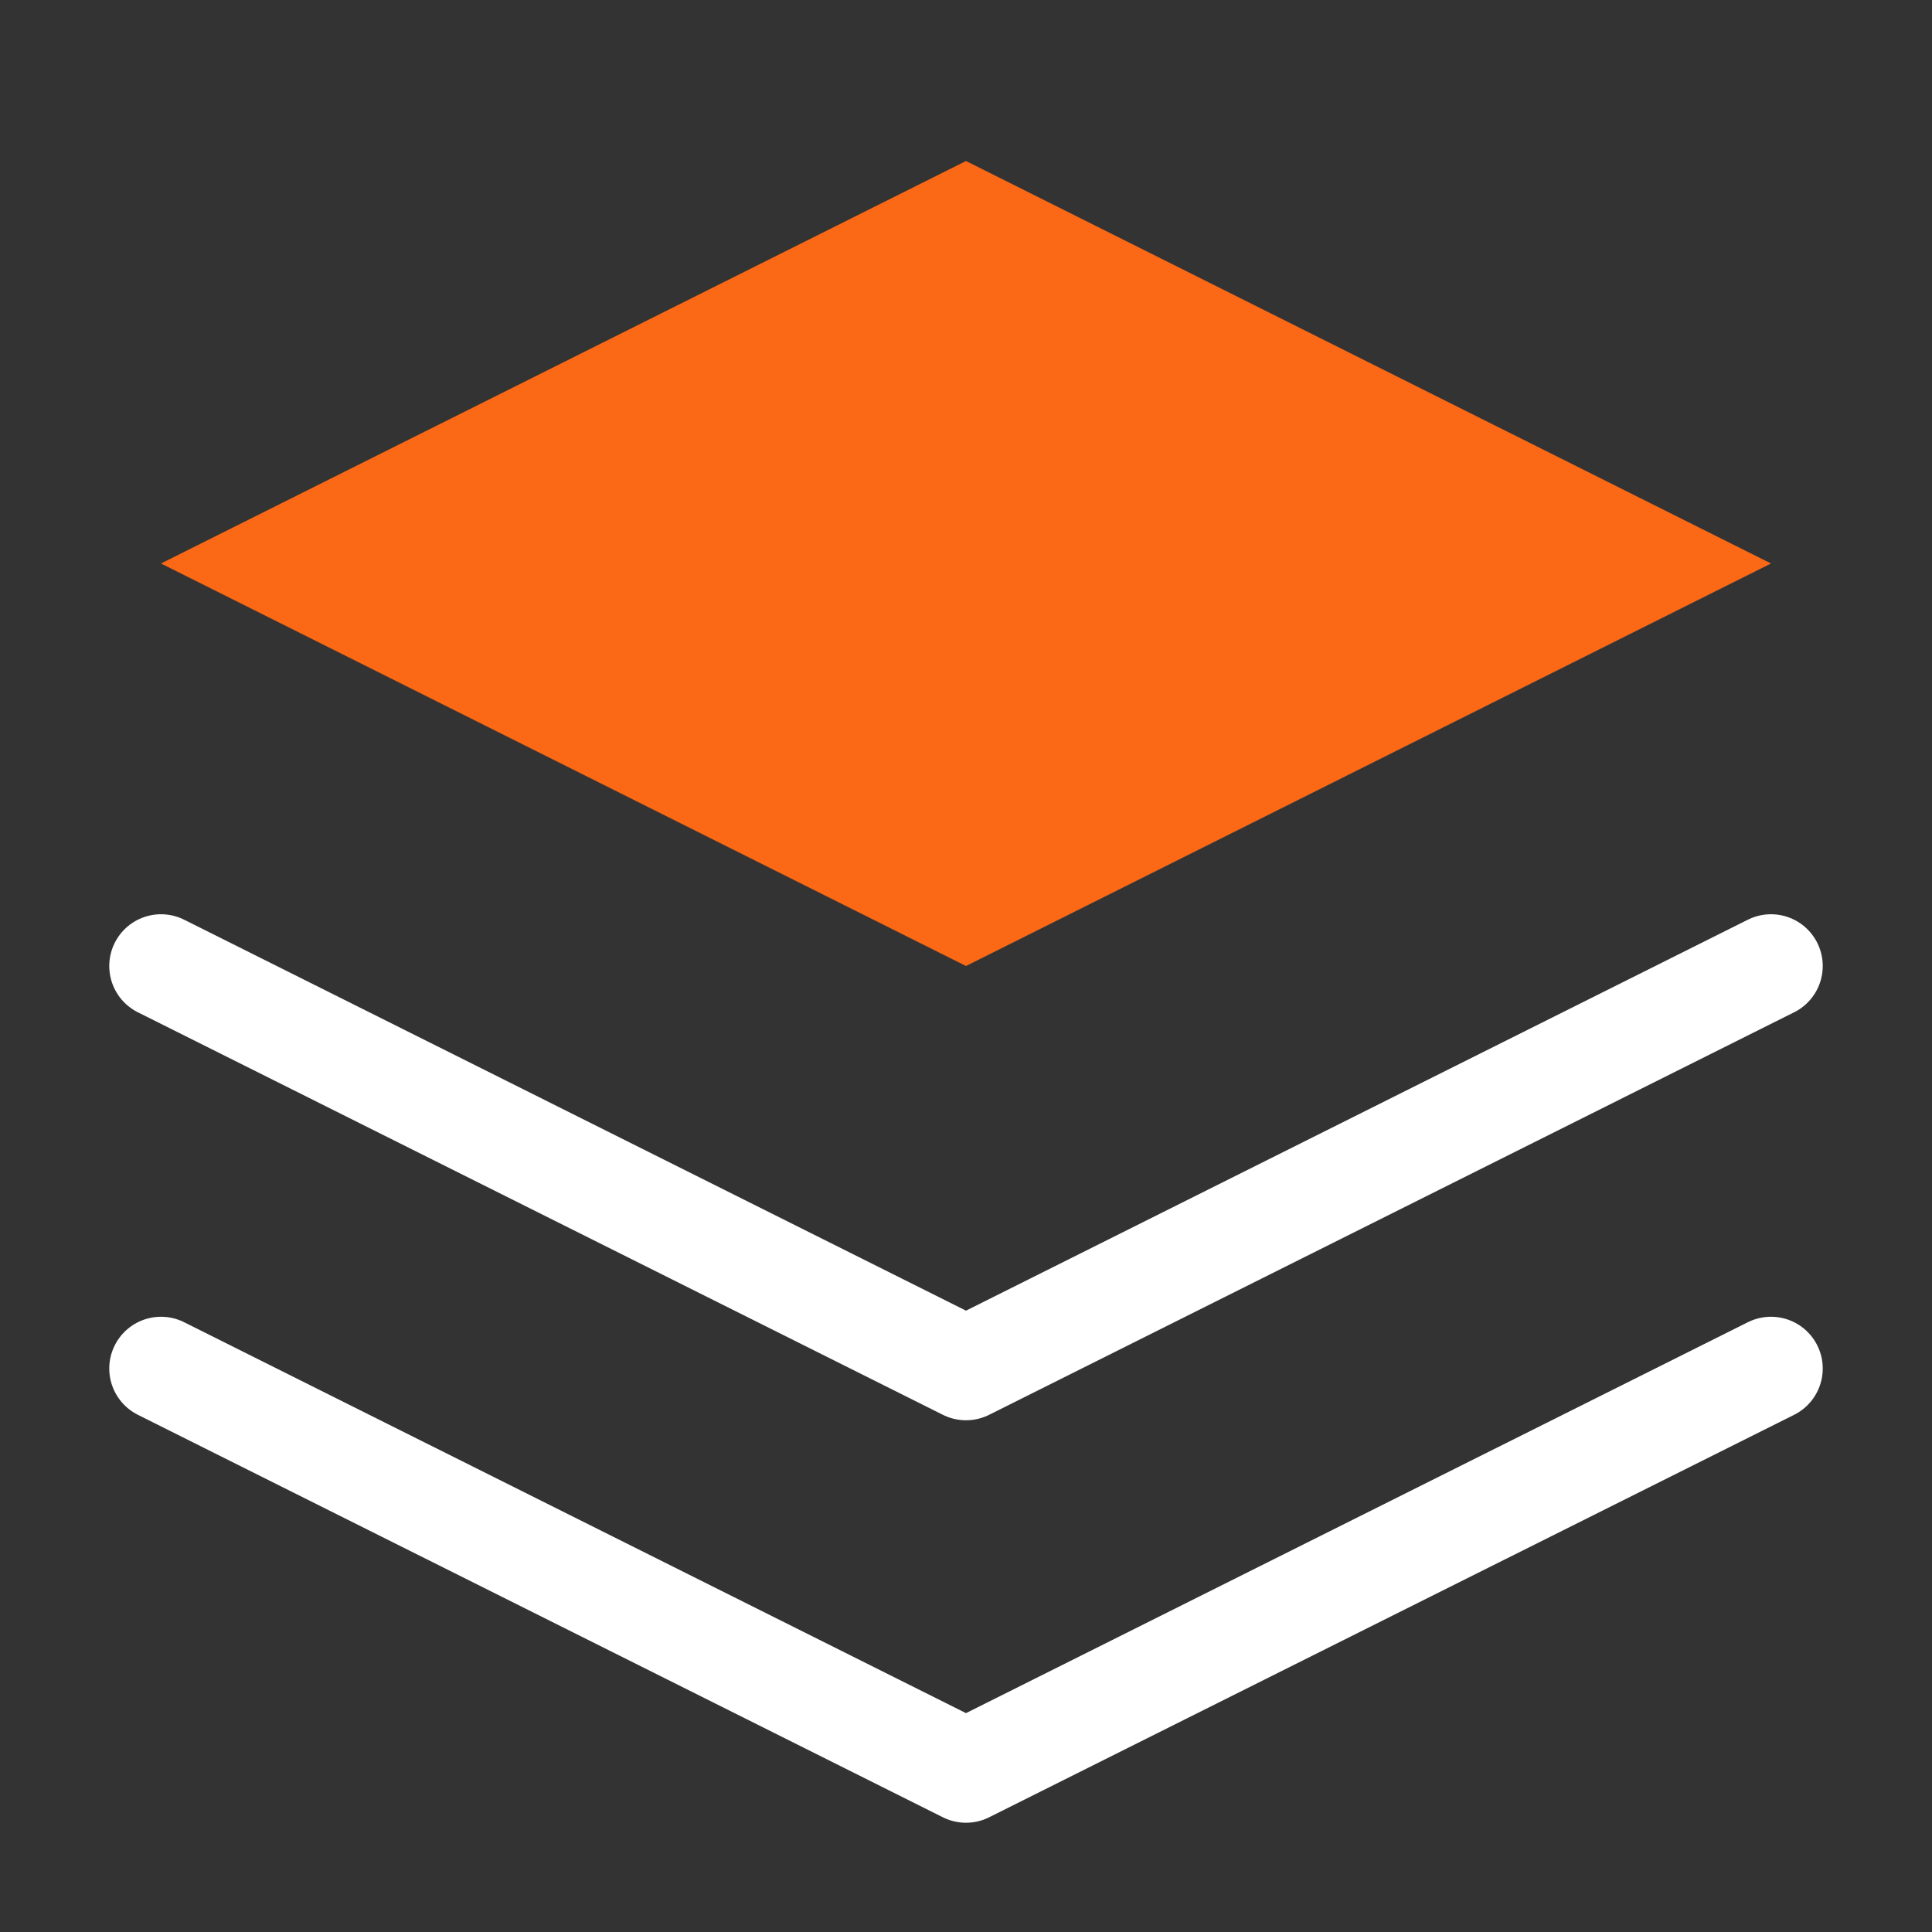
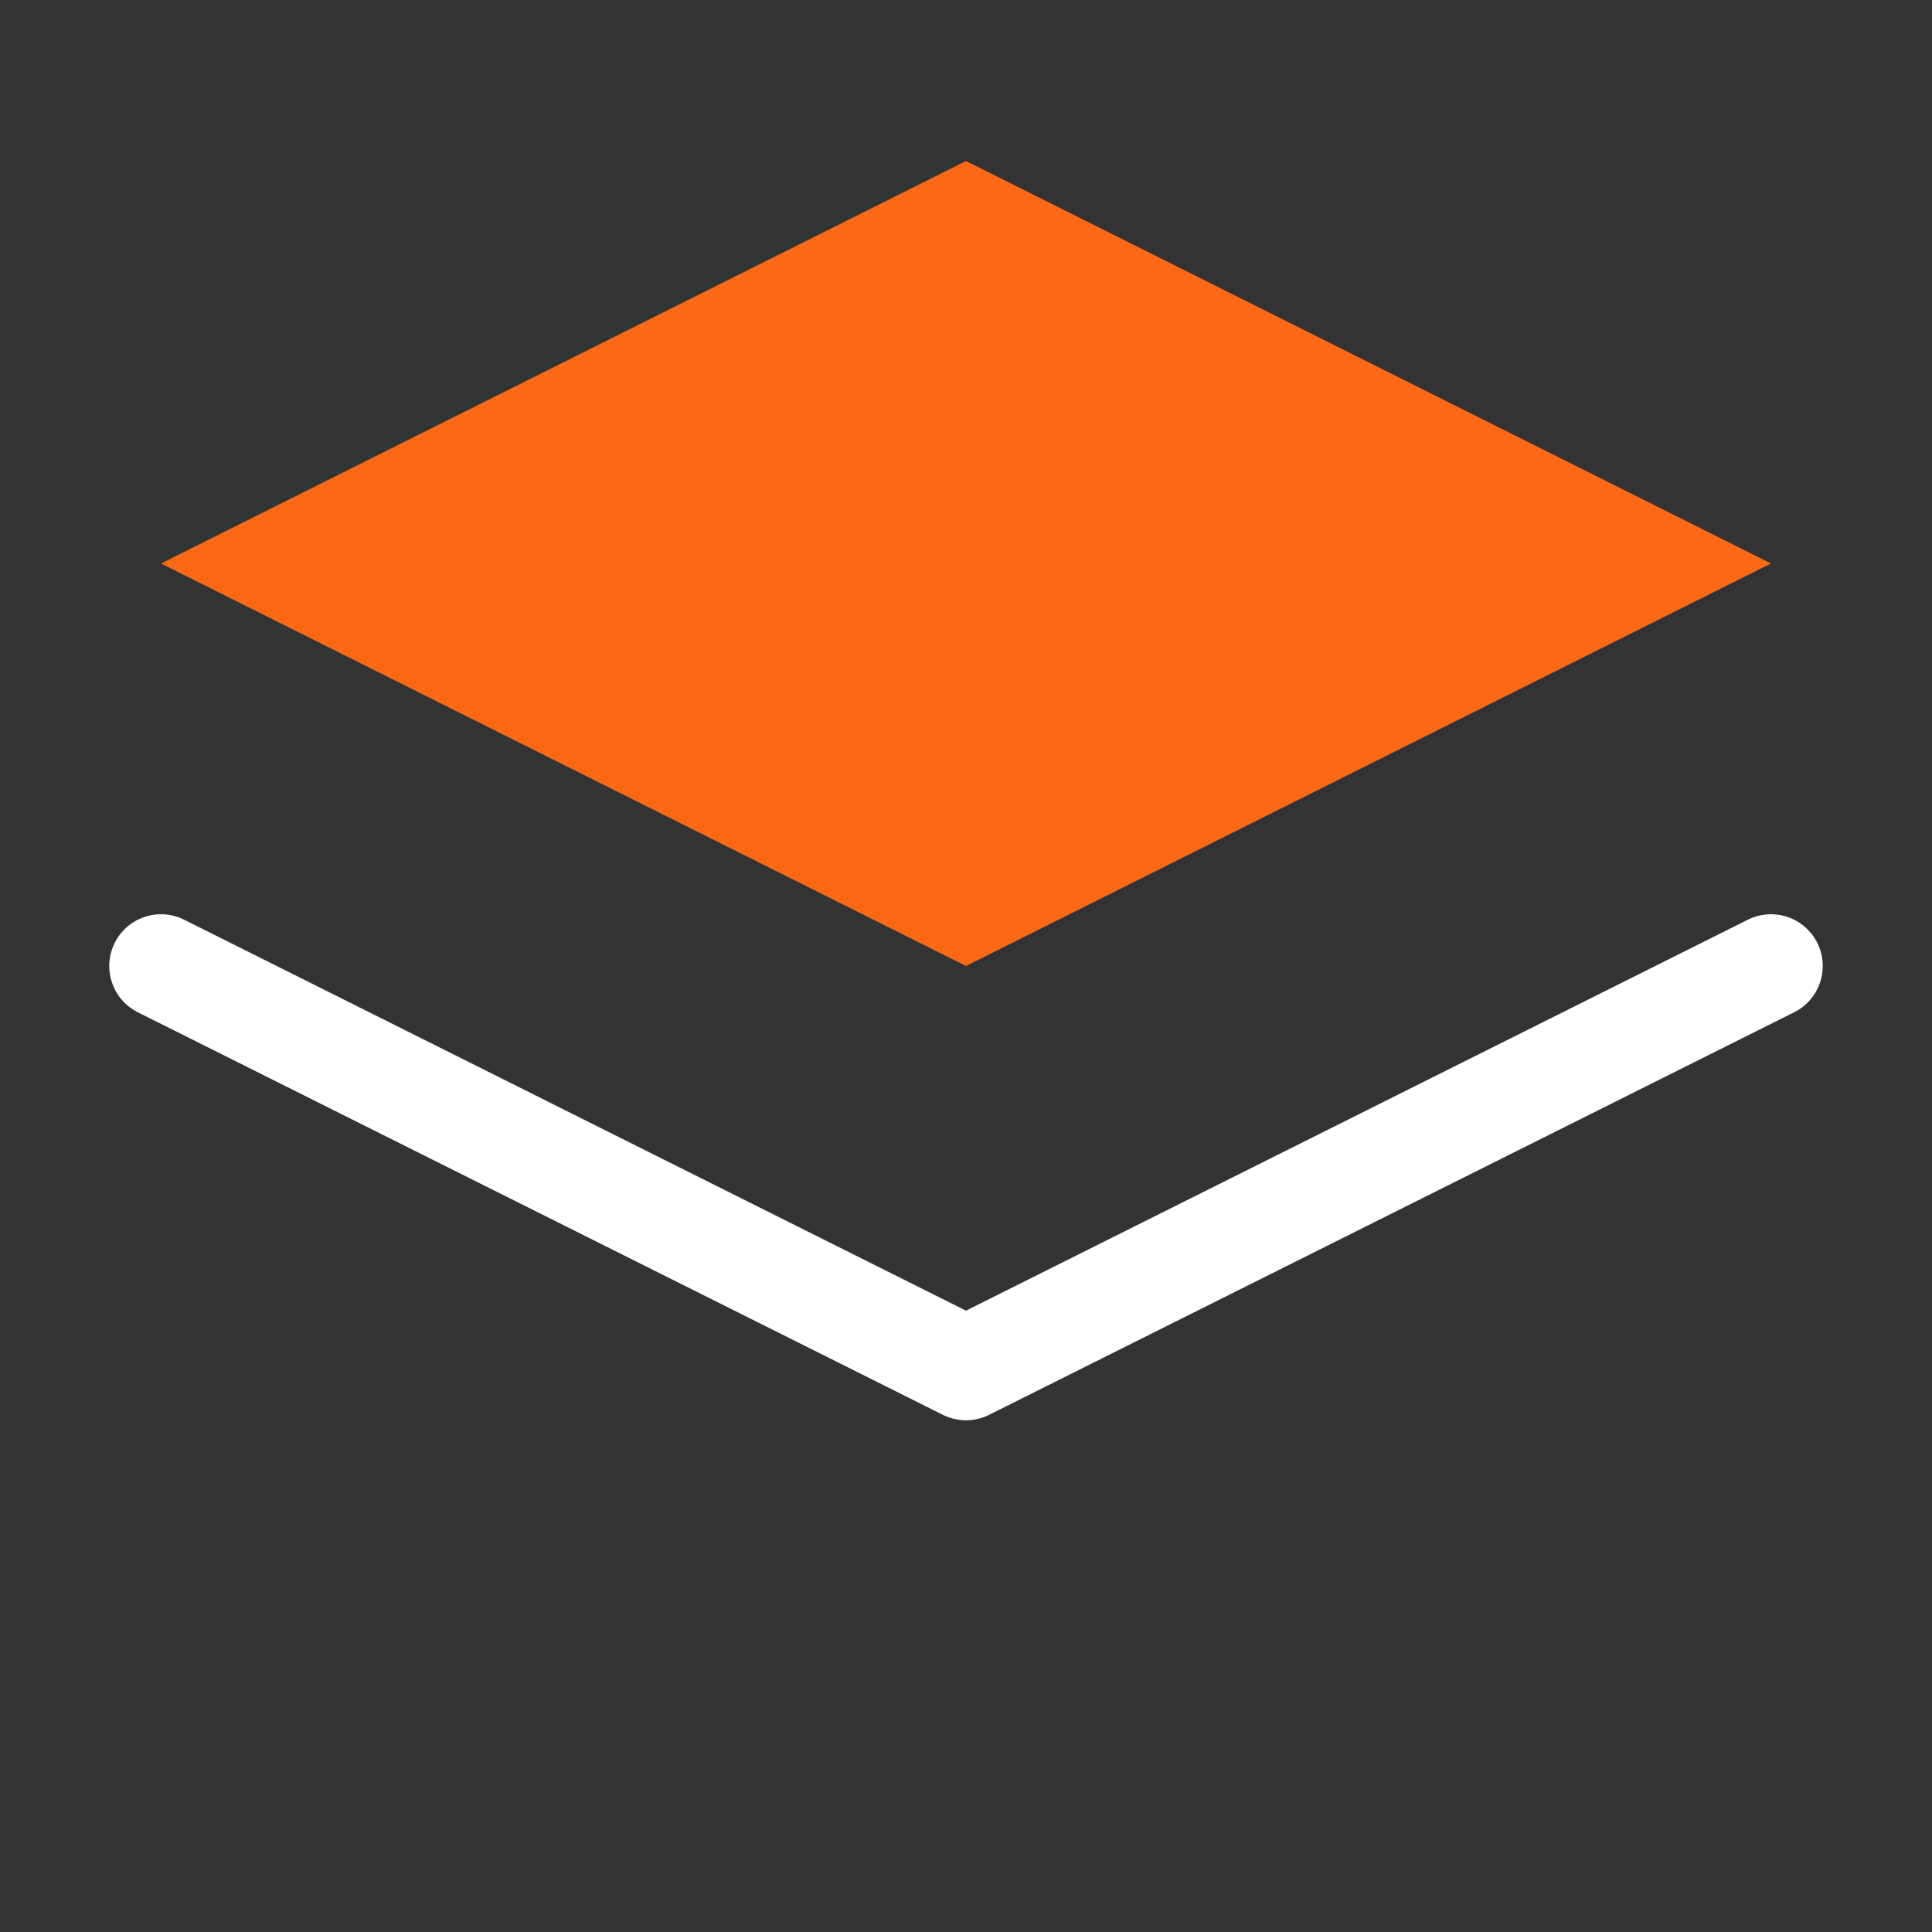
<svg xmlns="http://www.w3.org/2000/svg" width="56" height="56" viewBox="0 0 56 56" fill="none">
  <rect x="0" y="0" width="56" height="56" fill="#333333" stroke="none" />
  <path d="M28 4.667L4.667 16.333L28 28L51.333 16.333L28 4.667Z" fill="#FC6916" />
-   <path d="M4.667 39.667L28 51.333L51.333 39.667" stroke="white" stroke-width="3" stroke-linecap="round" stroke-linejoin="round" />
  <path d="M4.667 28L28 39.667L51.333 28" stroke="white" stroke-width="3" stroke-linecap="round" stroke-linejoin="round" />
</svg>